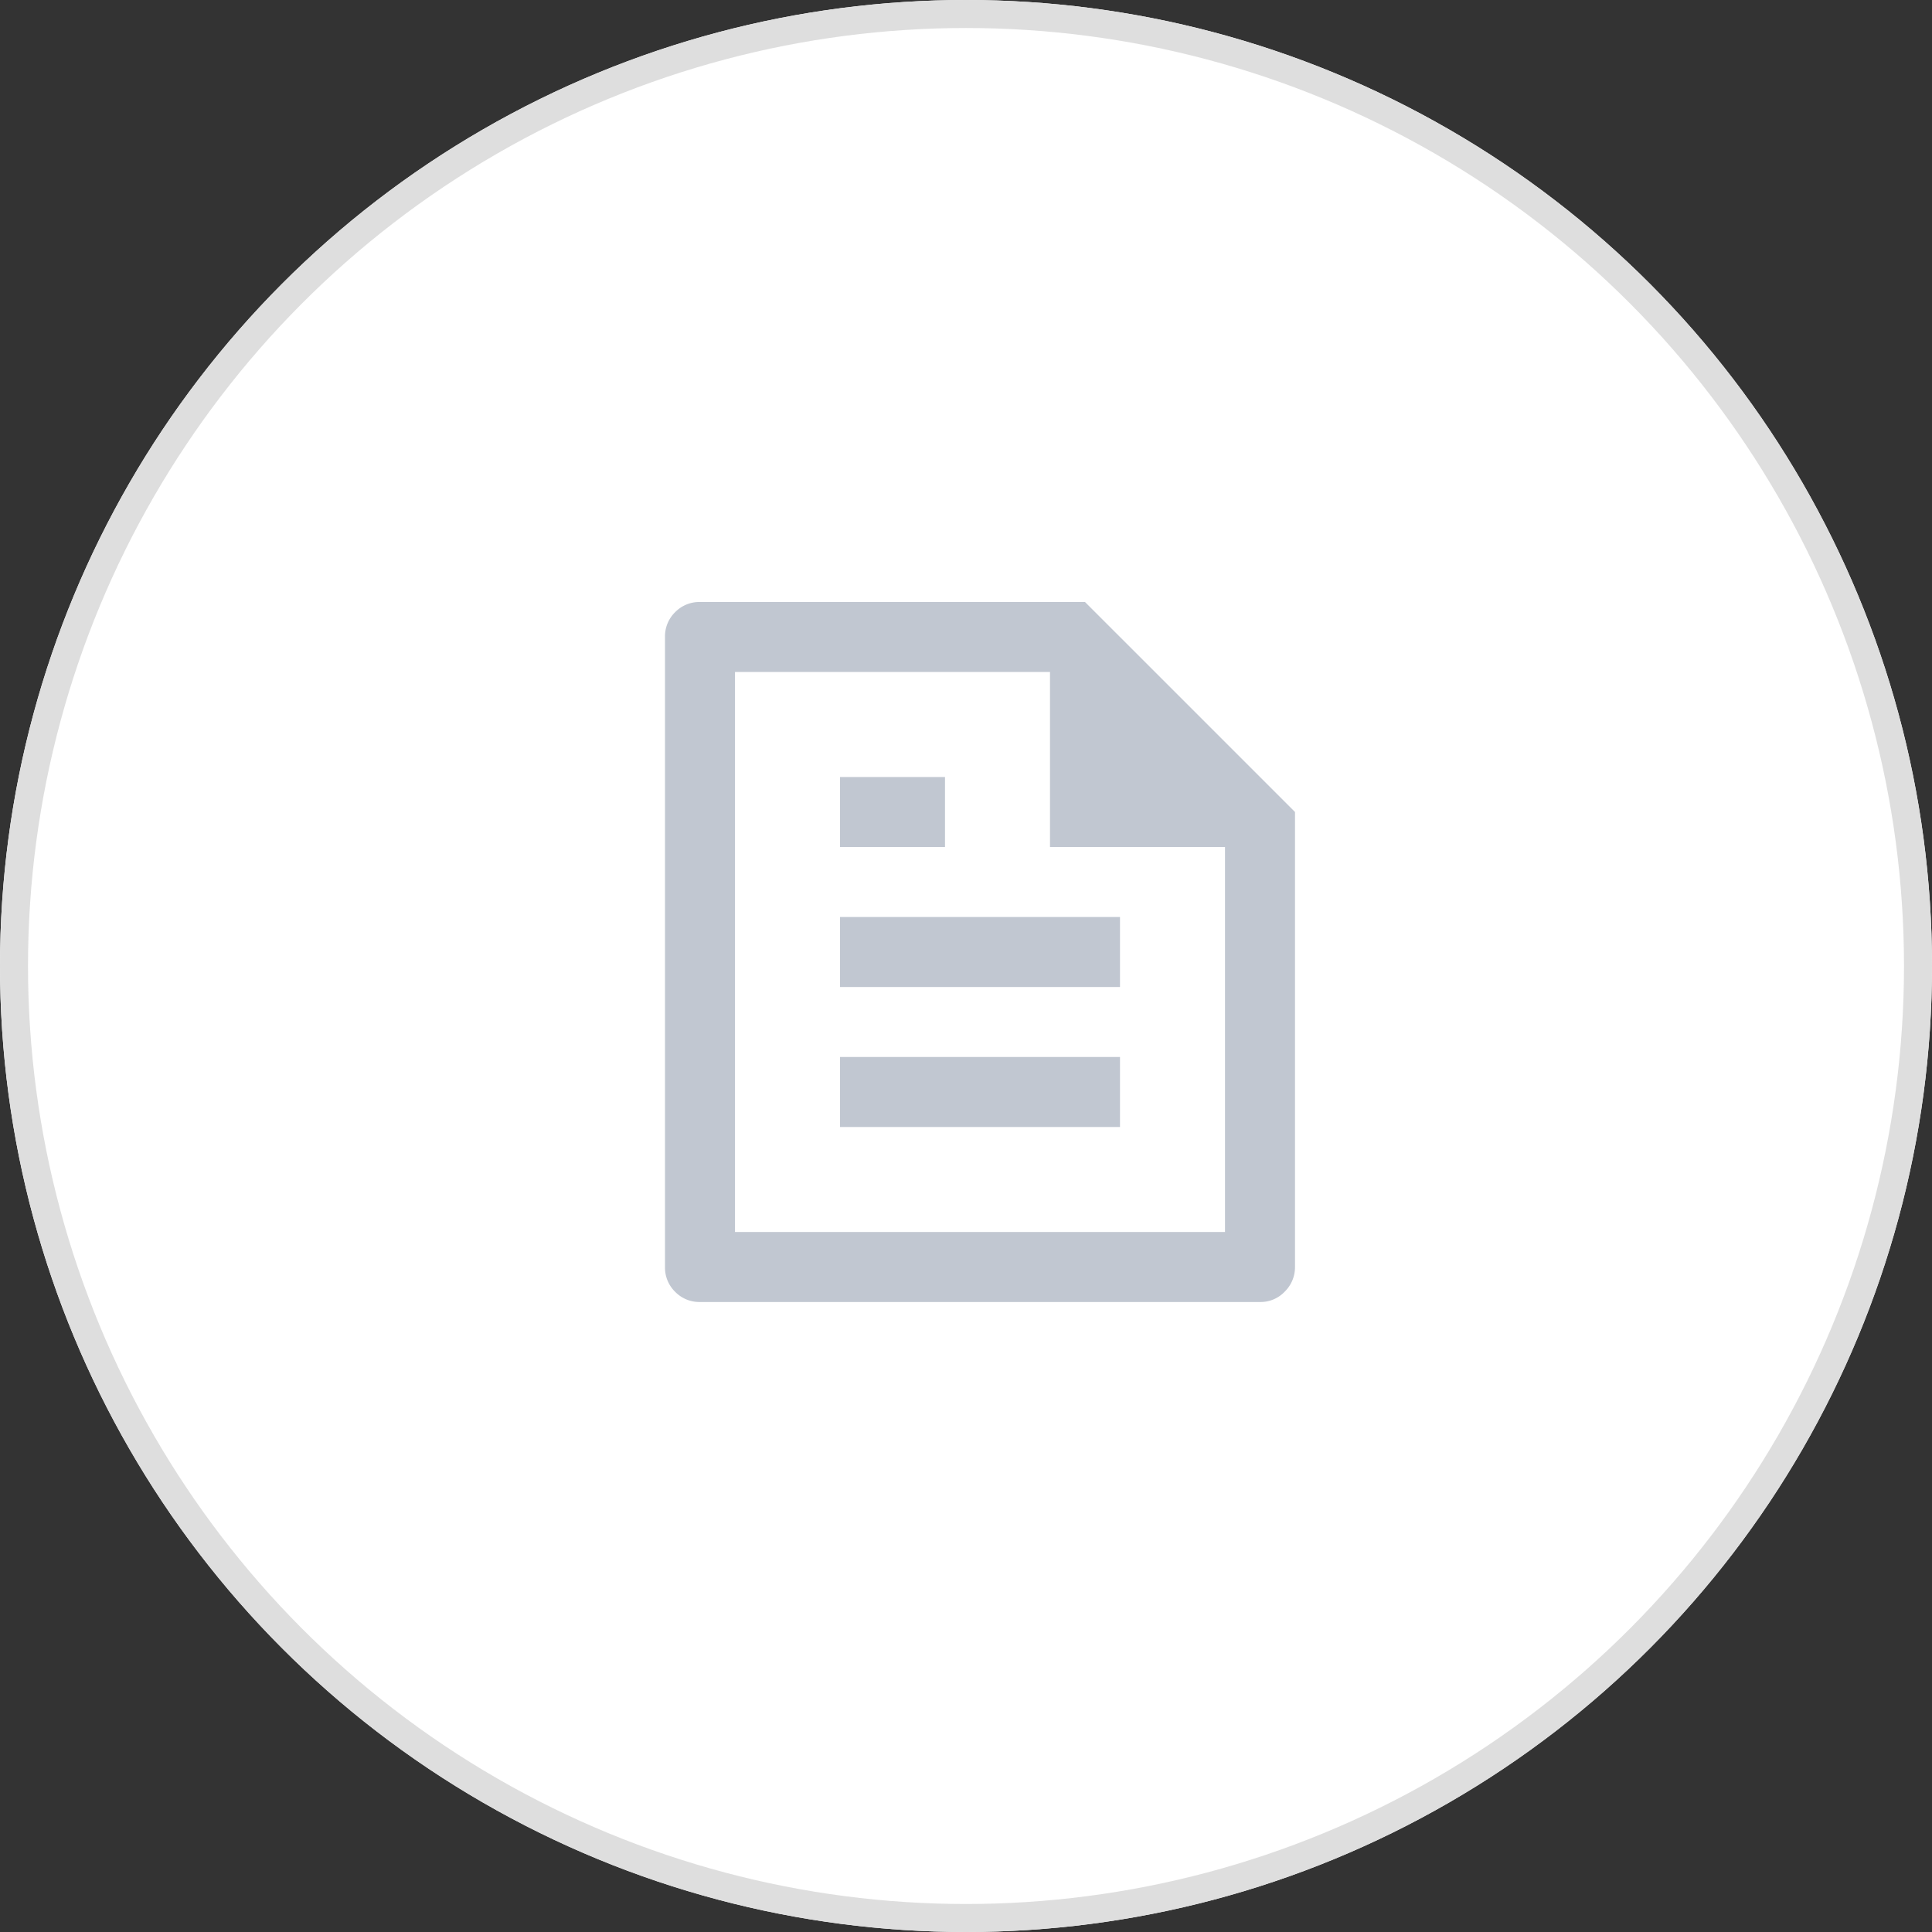
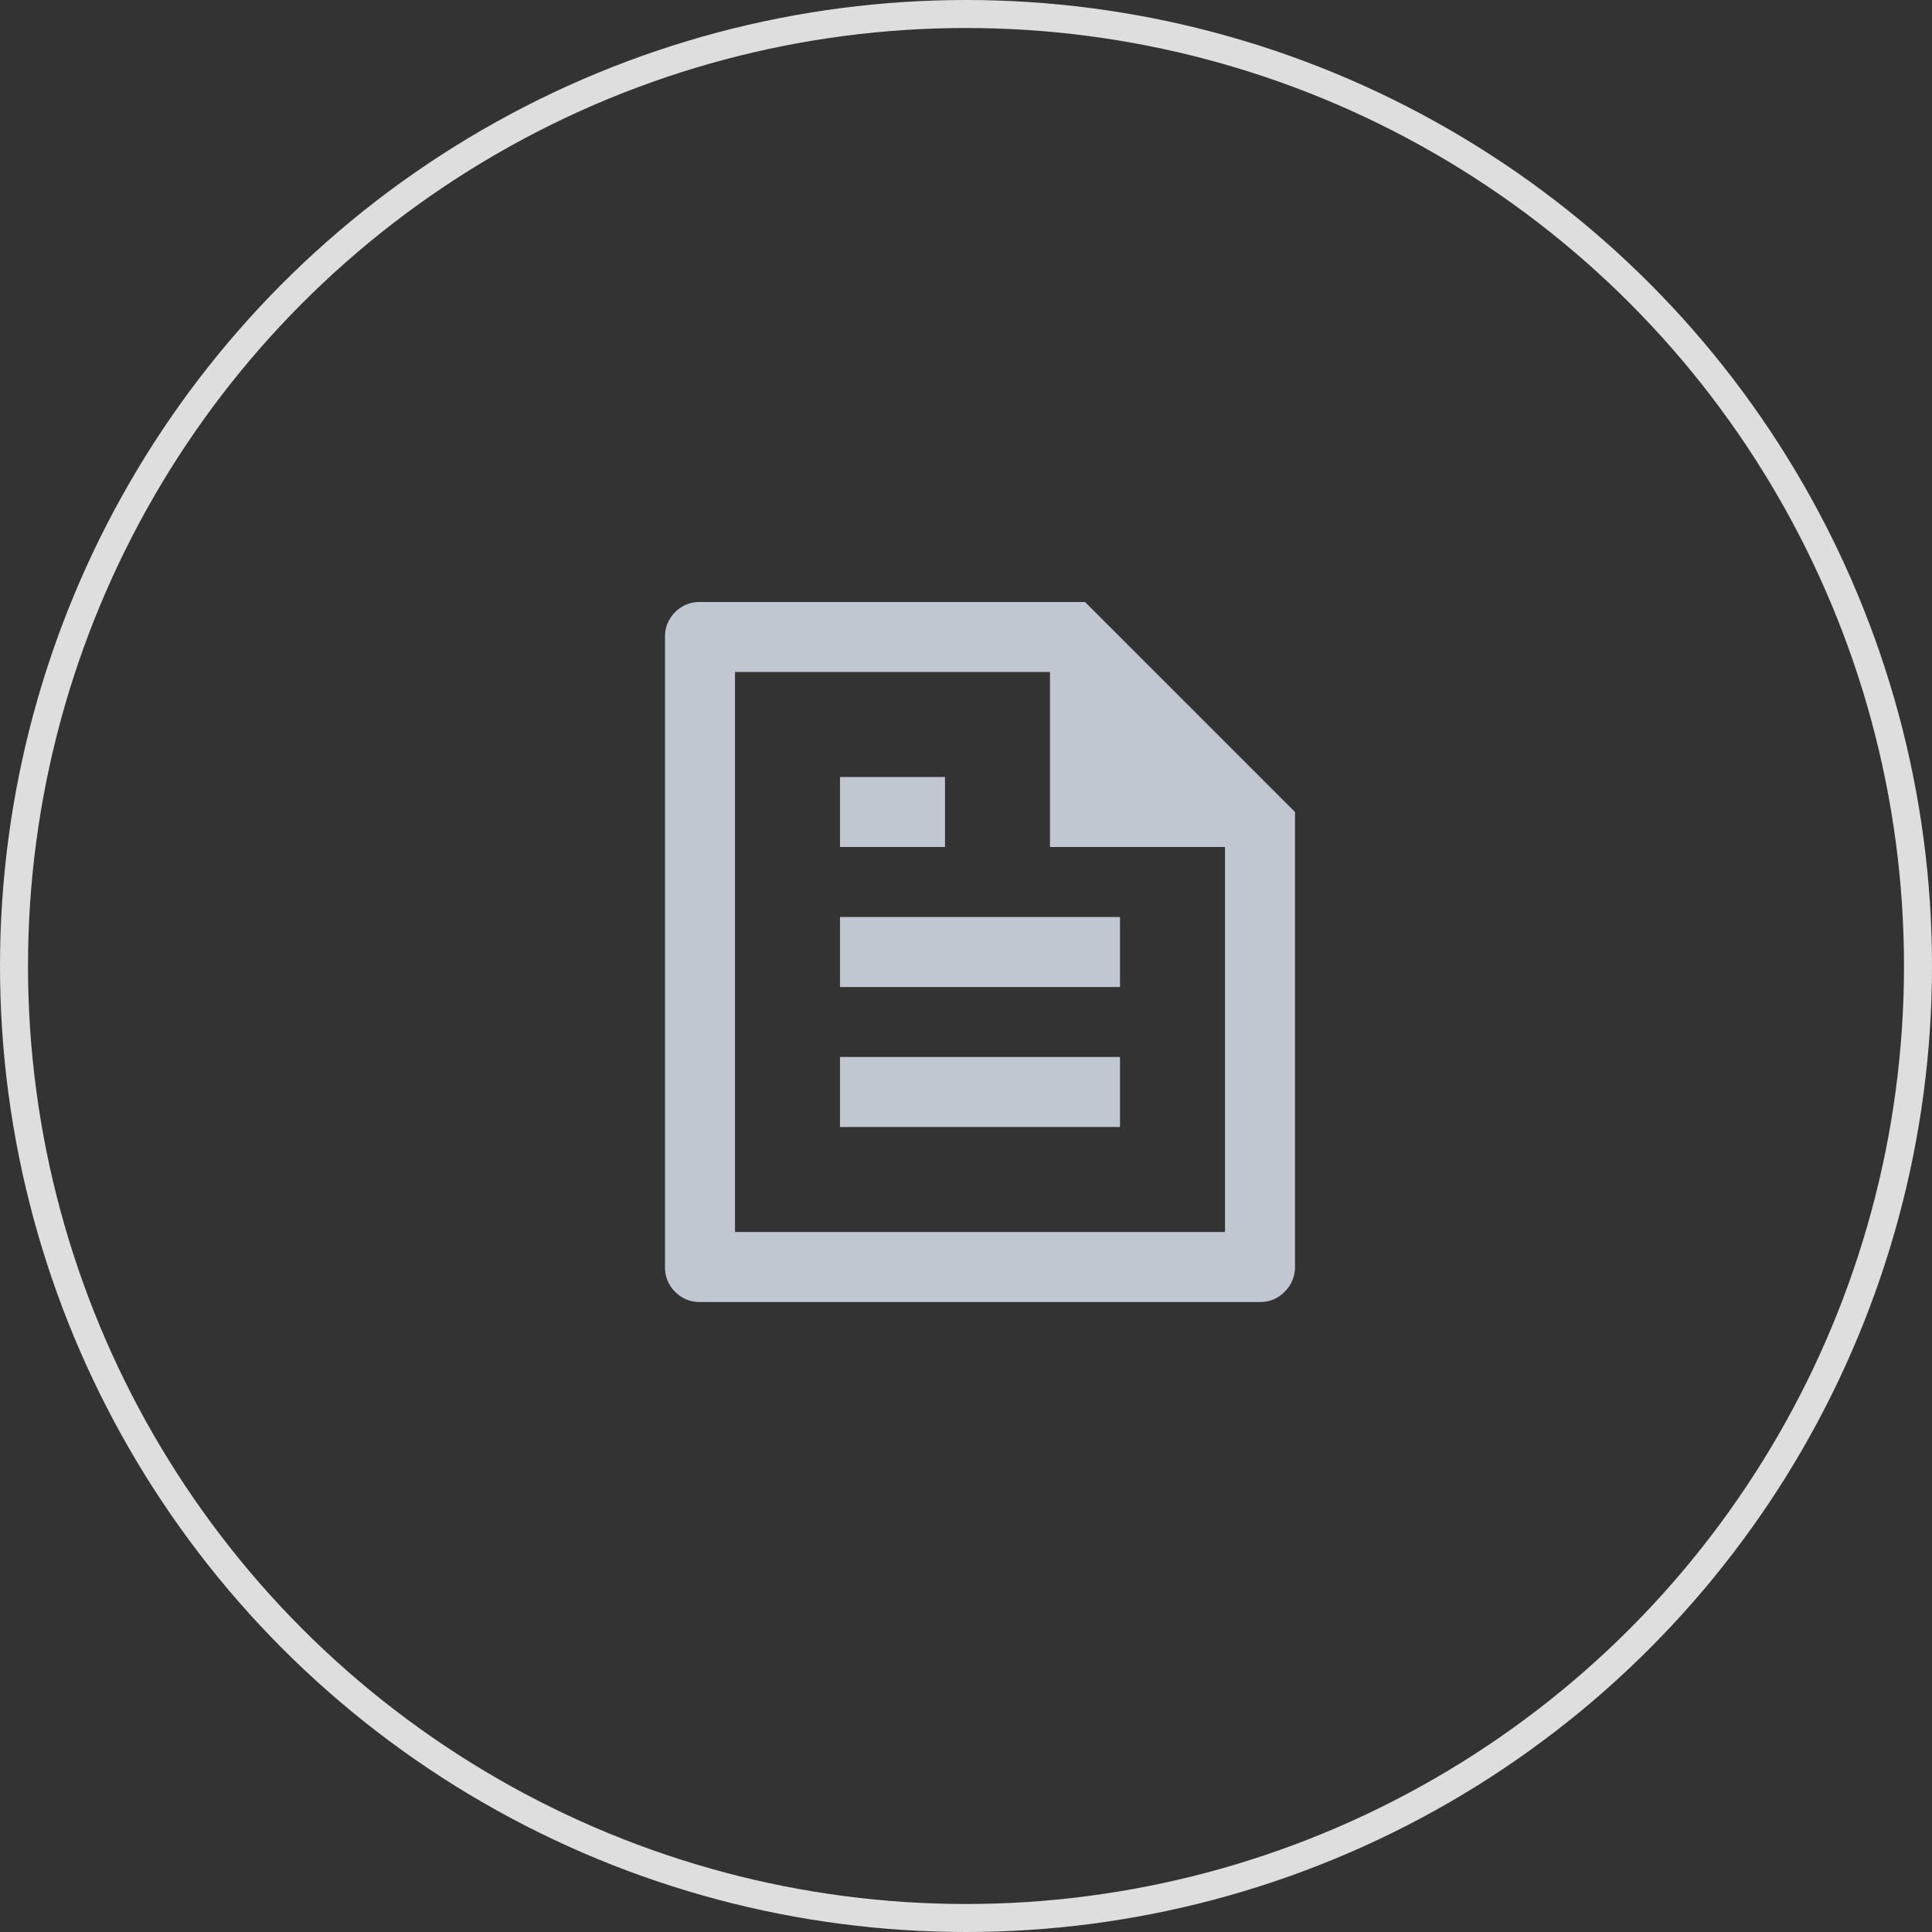
<svg xmlns="http://www.w3.org/2000/svg" width="69" height="69" viewBox="0 0 69 69">
  <rect x="0" y="0" width="69" height="69" fill="#333333" stroke="none" />
  <g id="그룹_3510" data-name="그룹 3510" transform="translate(-1204 -1171)">
    <g id="타원_63" data-name="타원 63" transform="translate(1204 1171)" fill="#fff" stroke="#dedede" stroke-width="1">
-       <circle cx="34.5" cy="34.5" r="34.5" stroke="none" />
      <circle cx="34.5" cy="34.5" r="34" fill="none" />
    </g>
    <path id="패스_5796" data-name="패스 5796" d="M26.25-20V-3.75a1.22,1.22,0,0,1-.362.875A1.187,1.187,0,0,1,25-2.5H5a1.207,1.207,0,0,1-.887-.363A1.207,1.207,0,0,1,3.75-3.75v-22.5a1.207,1.207,0,0,1,.363-.888A1.207,1.207,0,0,1,5-27.5H18.75Zm-2.5,1.25H17.5V-25H6.25V-5h17.5ZM10-21.25h3.75v2.5H10Zm0,5H20v2.5H10Zm0,5H20v2.5H10Z" transform="translate(1224 1220)" fill="#c1c7d1" />
  </g>
</svg>